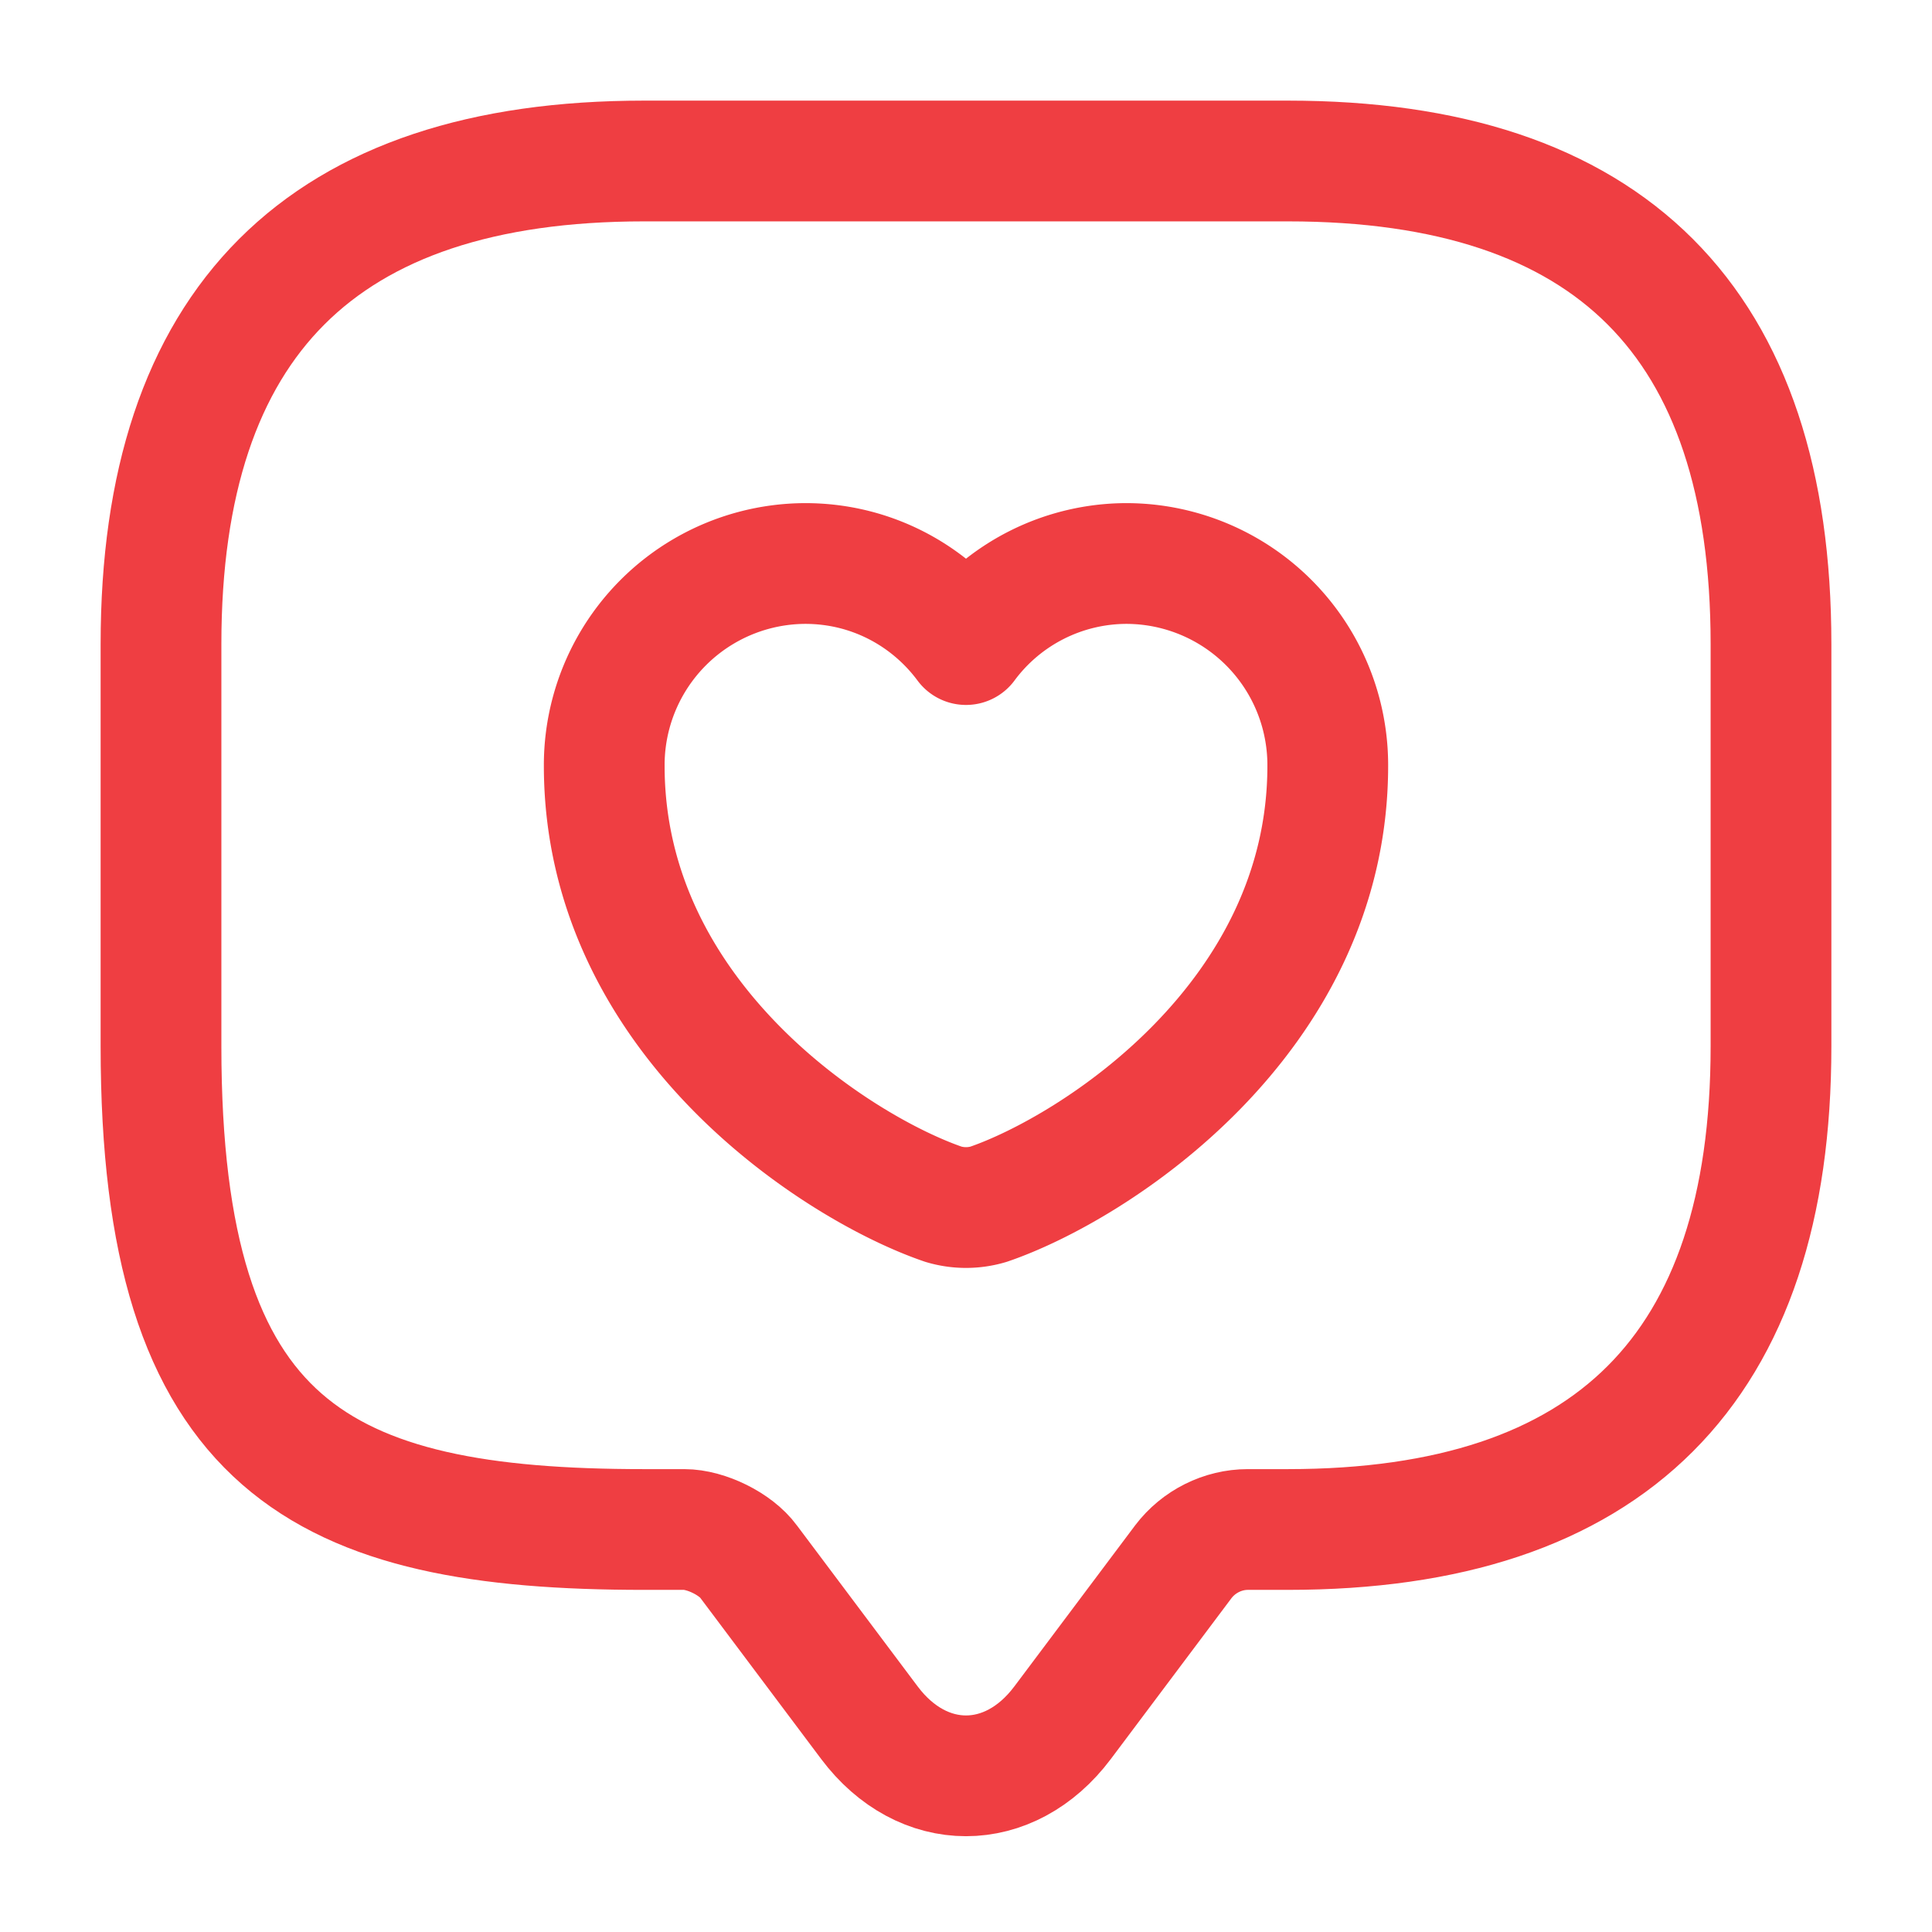
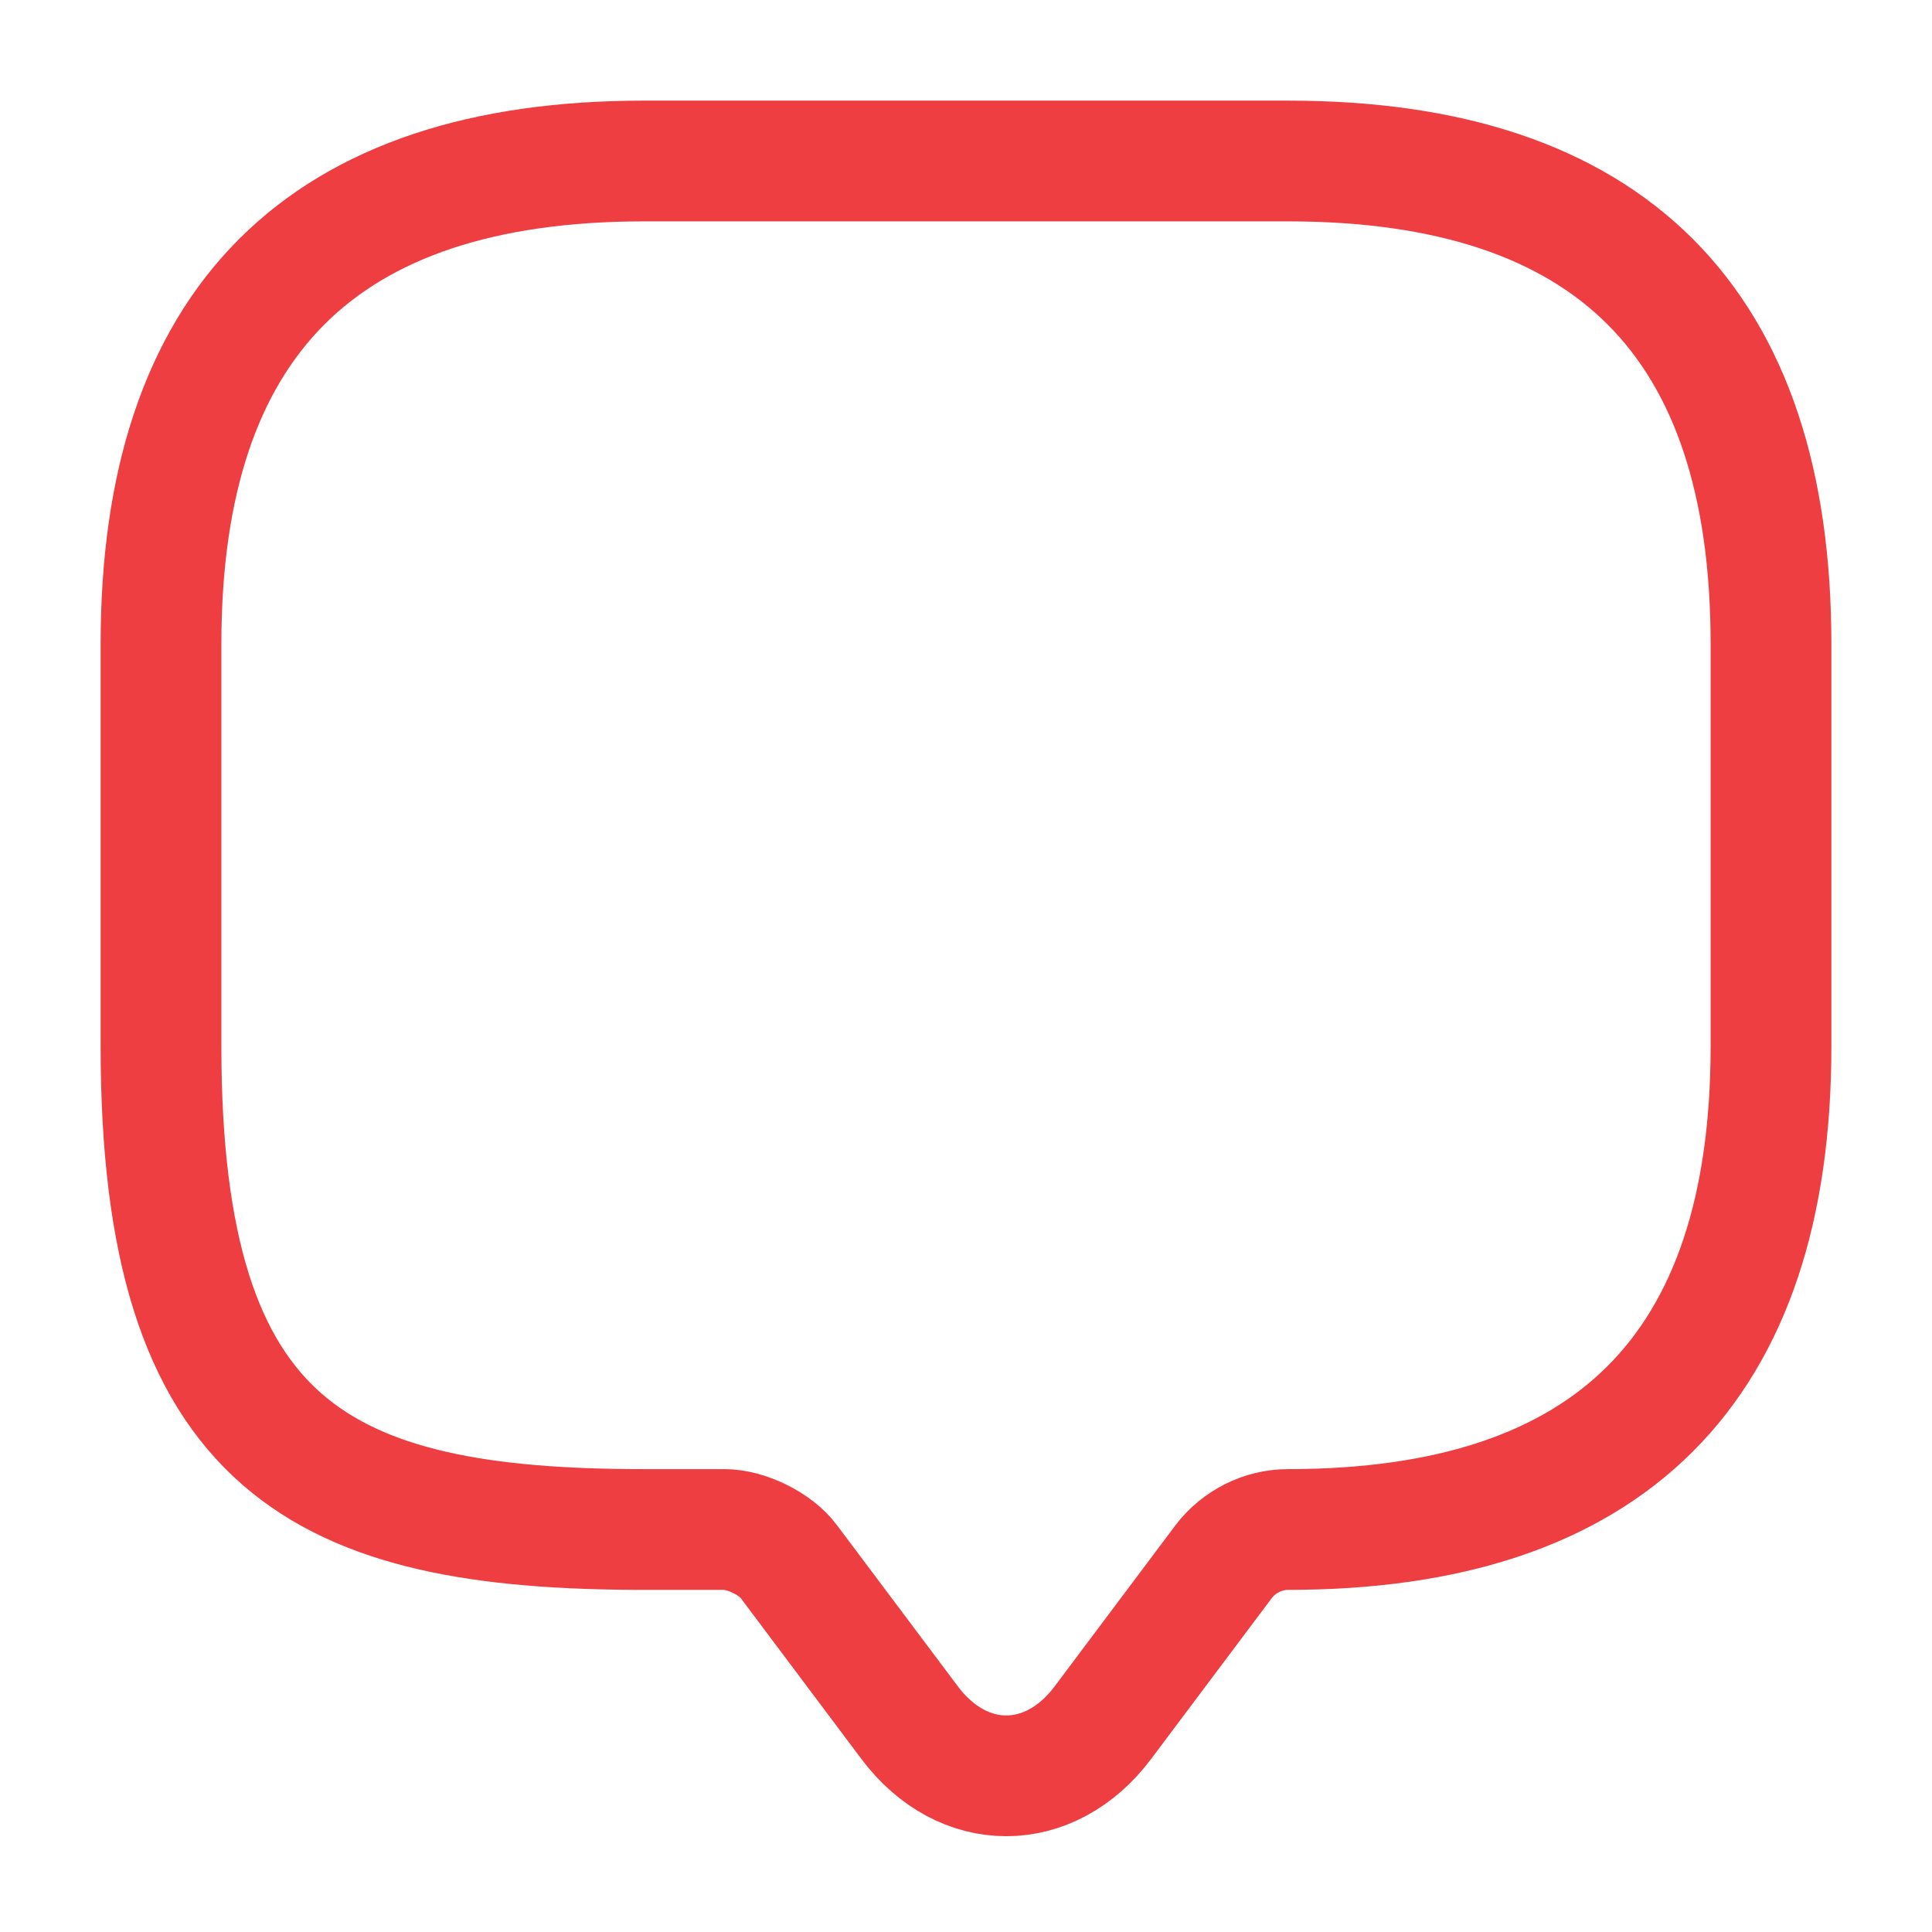
<svg xmlns="http://www.w3.org/2000/svg" width="24" height="24" viewBox="0 0 24 24">
  <g stroke="#EF3E42" stroke-width="1.5" stroke-linecap="round" stroke-linejoin="round" stroke-dasharray="0,0" fill="none" fill-rule="evenodd">
-     <path d="M8 19c-4 0-6-1-6-6V8c0-4 2-6 6-6h8c4 0 6 2 6 6v5c0 4-2 6-6 6h-.5c-.31 0-.61.15-.8.4l-1.5 2c-.66.88-1.74.88-2.4 0l-1.5-2c-.16-.22-.53-.4-.8-.4H8z" />
-     <path d="M11.721 14.96c-1.303-.445-4.215-2.302-4.215-5.448A2.505 2.505 0 0 1 10.004 7c.818 0 1.542.395 1.996 1.007A2.485 2.485 0 0 1 13.996 7a2.505 2.505 0 0 1 2.498 2.512c0 3.146-2.912 5.003-4.215 5.448a.98.98 0 0 1-.558 0z" />
+     <path d="M8 19c-4 0-6-1-6-6V8c0-4 2-6 6-6h8c4 0 6 2 6 6v5c0 4-2 6-6 6c-.31 0-.61.15-.8.4l-1.5 2c-.66.88-1.74.88-2.4 0l-1.5-2c-.16-.22-.53-.4-.8-.4H8z" />
  </g>
</svg>